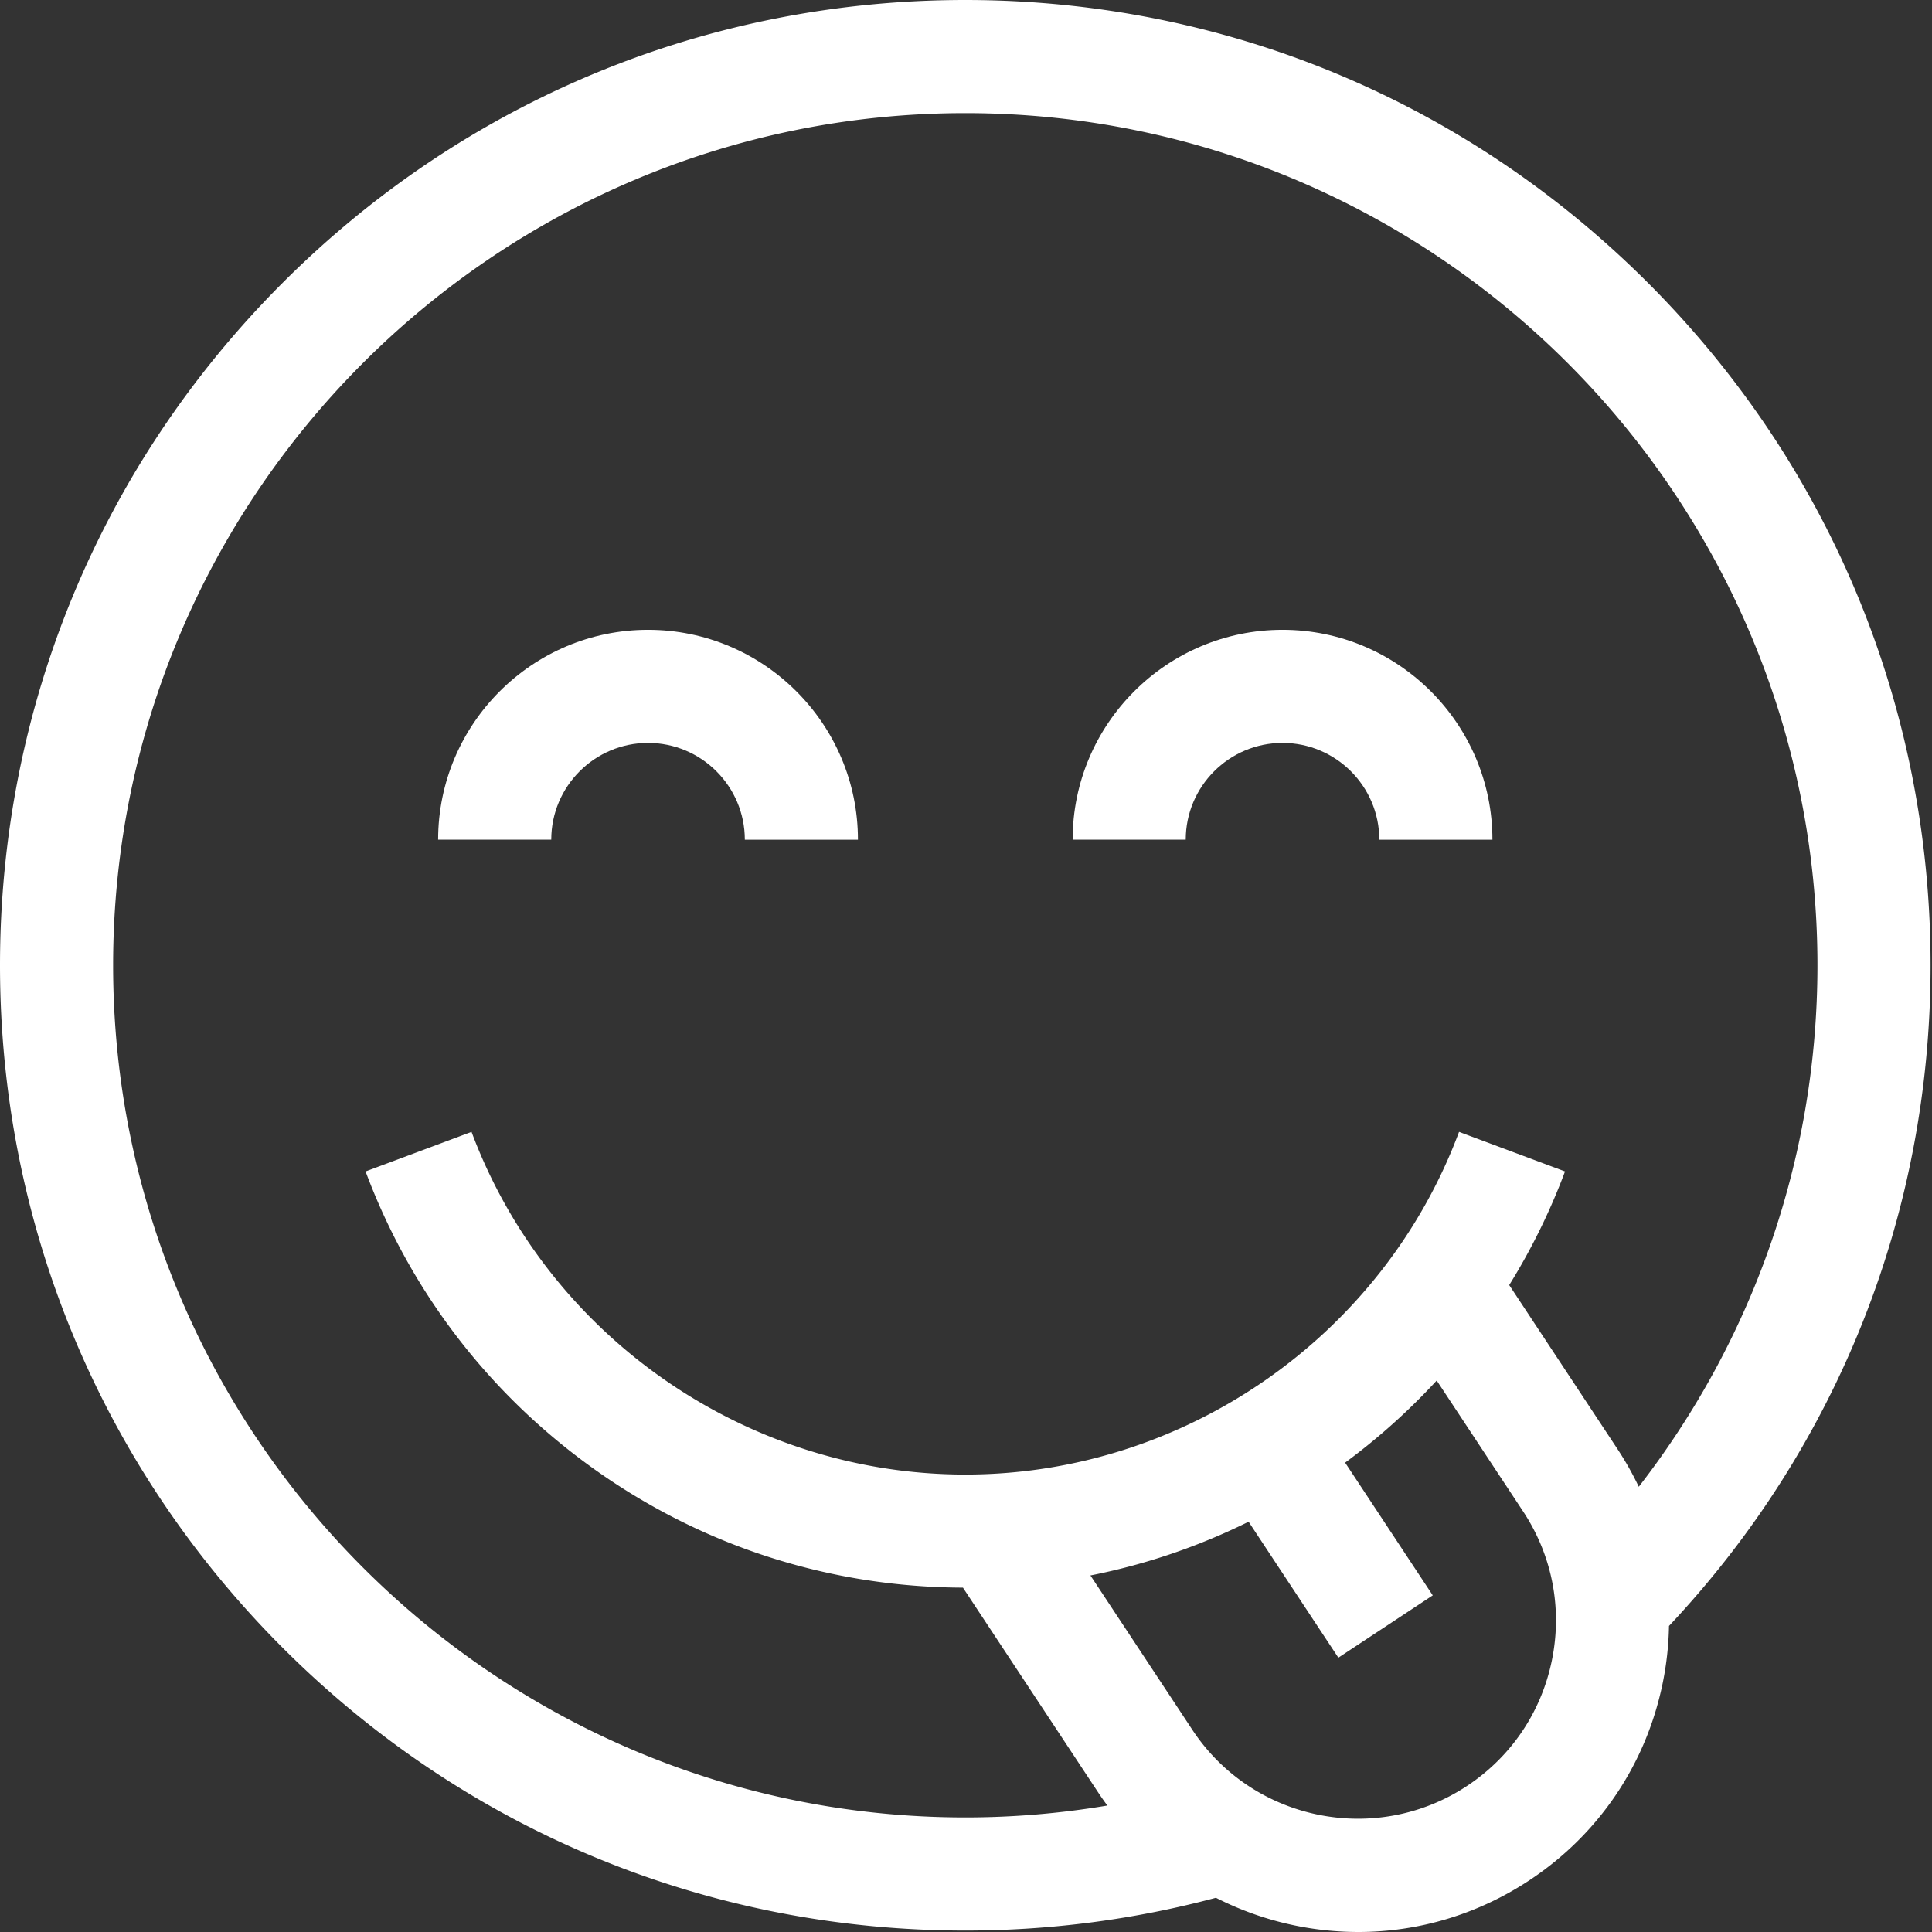
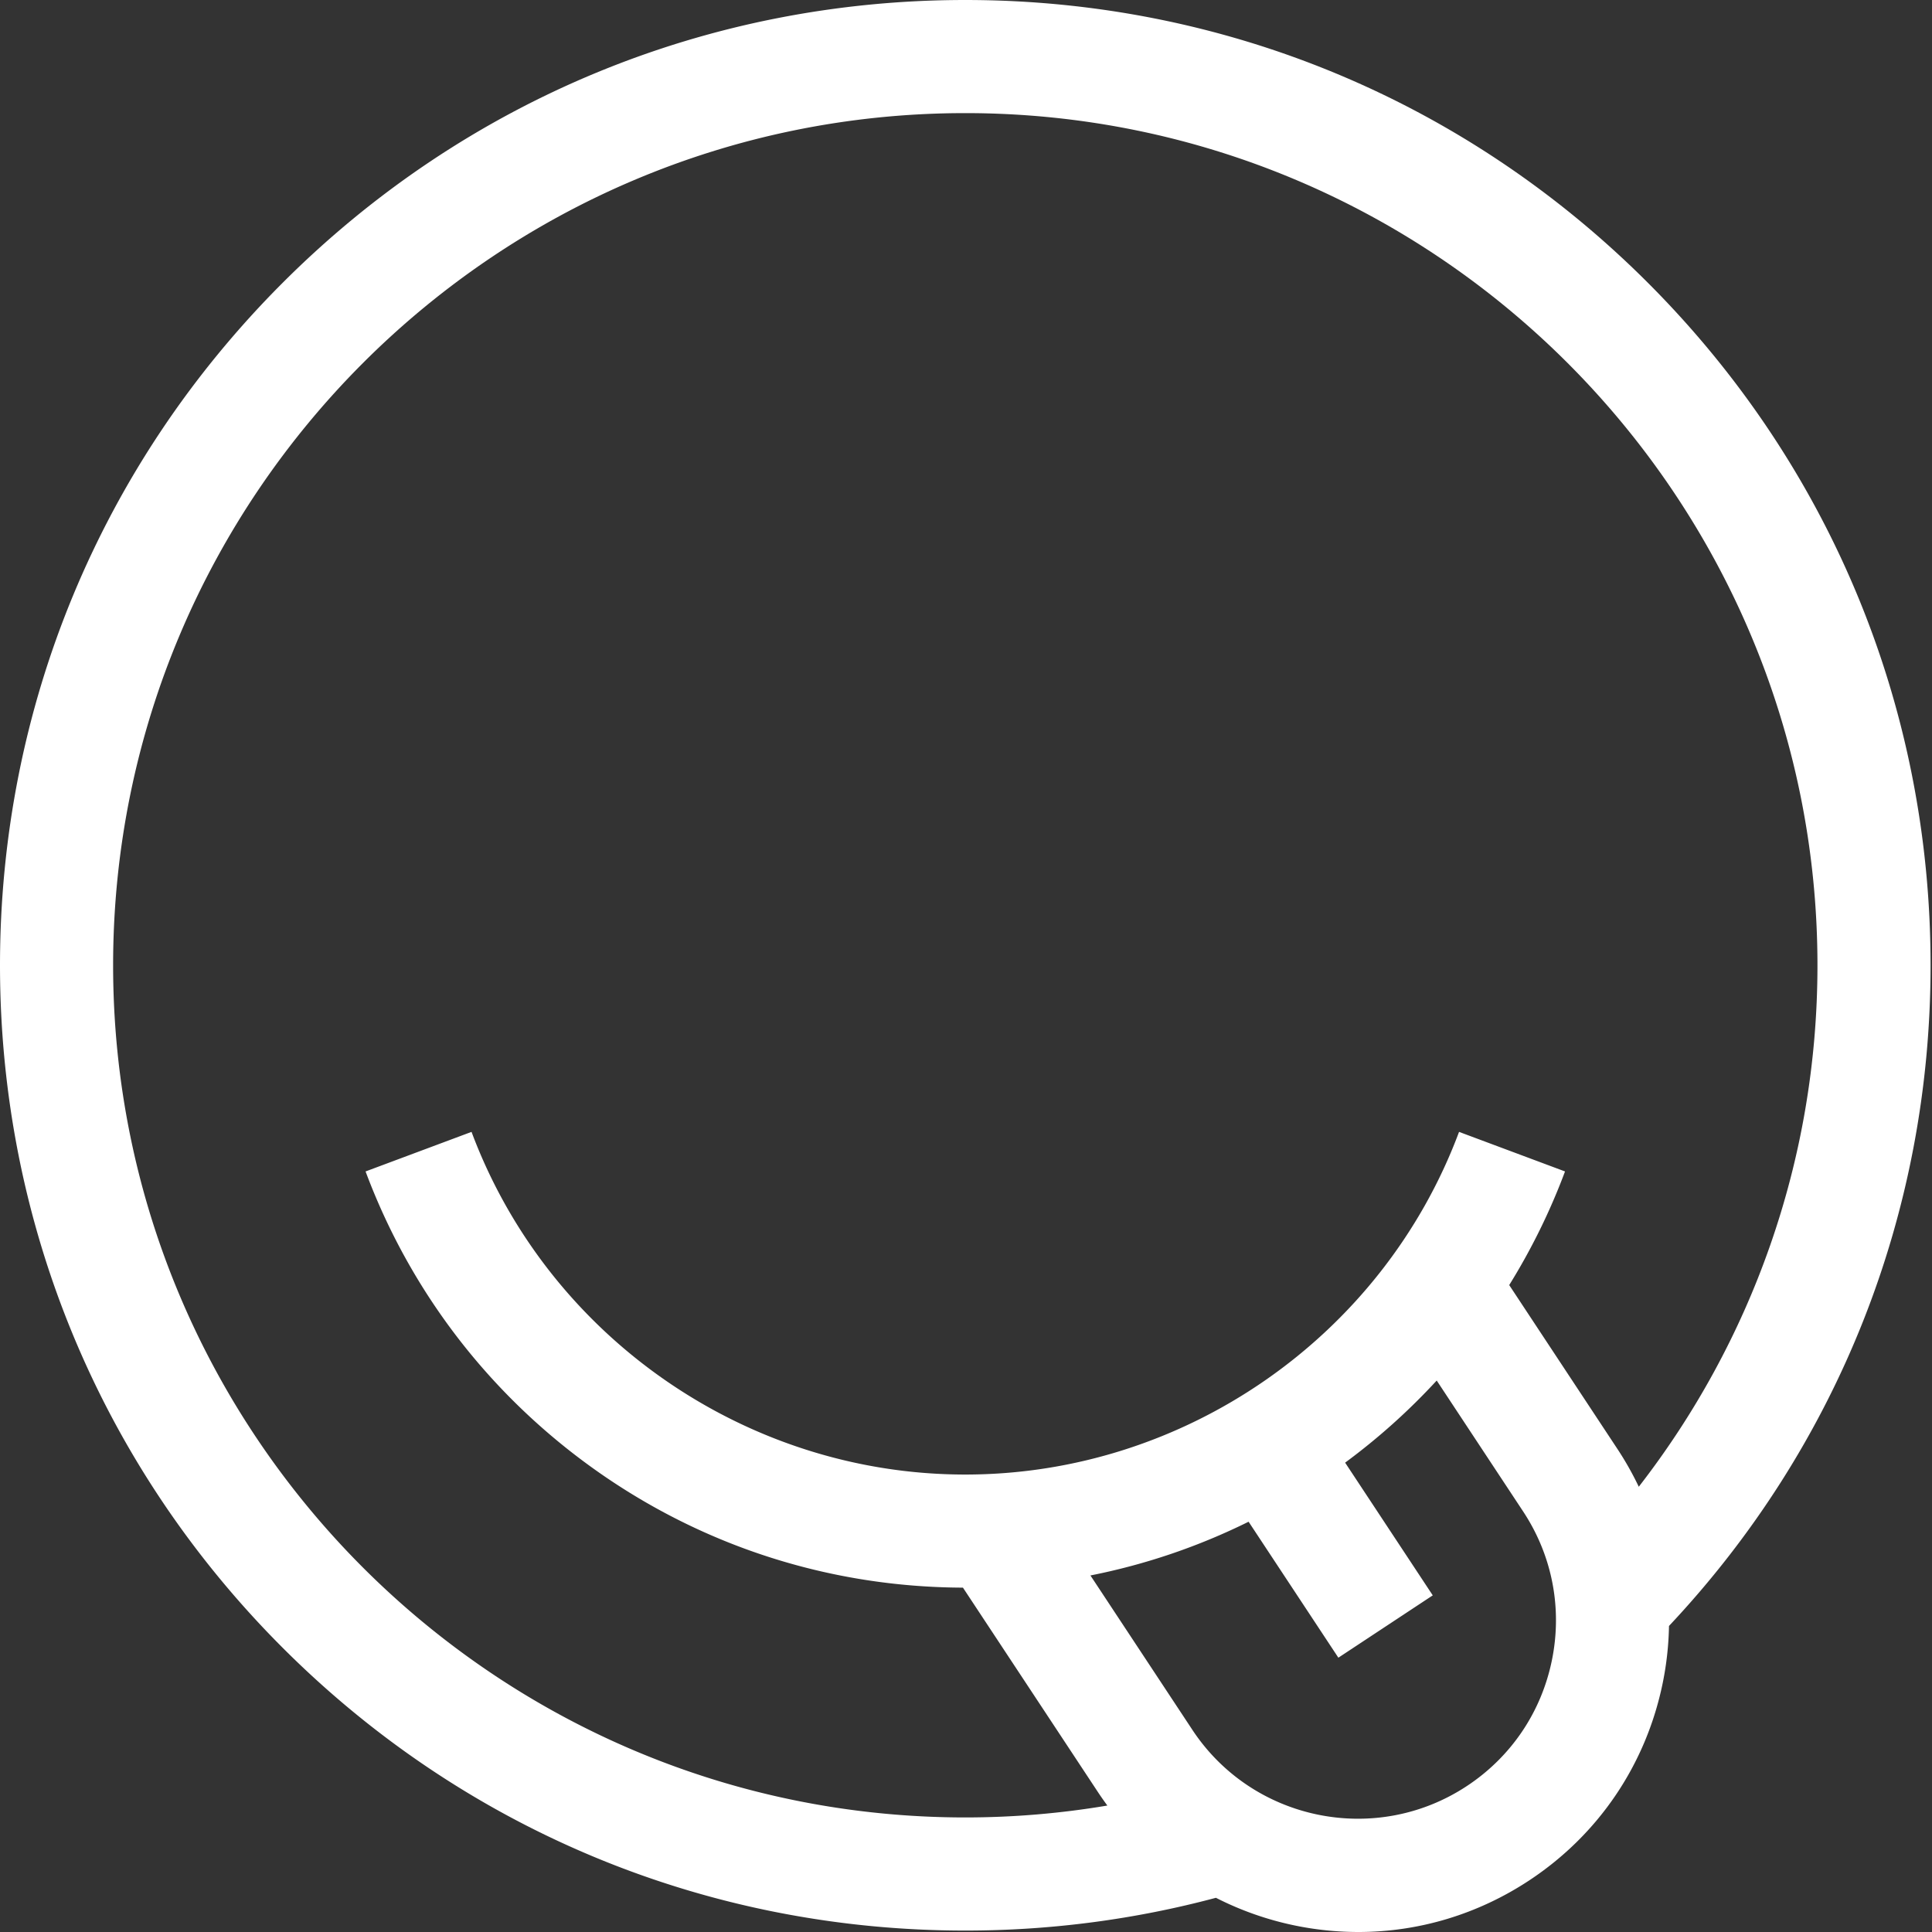
<svg xmlns="http://www.w3.org/2000/svg" version="1.1" width="512" height="512" x="0" y="0" viewBox="0 0 512 512" style="enable-background:new 0 0 512 512" xml:space="preserve">
  <rect x="0" y="0" width="512" height="512" fill="#333333" stroke="none" />
  <g>
    <path d="M511.621 255.813c0-68.333-26.61-132.57-74.926-180.887C388.38 26.609 324.141 0 255.813 0 187.48 0 123.243 26.61 74.926 74.926 26.609 123.242 0 187.48 0 255.813c0 68.328 26.61 132.566 74.926 180.882 48.316 48.317 112.554 74.926 180.887 74.926 22.742 0 45.023-2.969 66.421-8.687a82.91 82.91 0 0 0 21.04 7.367A83.45 83.45 0 0 0 359.98 512c15.989 0 31.641-4.668 45.29-13.68 18.39-12.14 30.949-30.718 35.367-52.304a83.026 83.026 0 0 0 1.664-15.121c44.758-47.602 69.32-109.454 69.32-175.082zm-481.644 0c0-124.528 101.308-225.836 225.835-225.836 124.524 0 225.833 101.308 225.833 225.835 0 52.012-17.688 99.97-47.352 138.192a83.018 83.018 0 0 0-5.637-9.984l-28.699-43.465a169.563 169.563 0 0 0 14.79-30.11l-28.083-10.484c-20.277 54.316-72.86 90.809-130.851 90.809s-110.575-36.493-130.852-90.81l-28.082 10.485c11.965 32.055 33.117 59.477 61.168 79.301 28.531 20.16 62.113 30.871 97.144 30.996l35.782 54.192a84.91 84.91 0 0 0 2.488 3.554 226.143 226.143 0 0 1-37.648 3.153c-124.528.004-225.836-101.305-225.836-225.828zm381.289 184.19c-2.813 13.747-10.809 25.571-22.512 33.302-24.168 15.957-56.813 9.277-72.77-14.89l-27.007-40.903a167.75 167.75 0 0 0 41.914-14.239l23.789 36.032 25.015-16.516-23.222-35.172a170.692 170.692 0 0 0 24.27-21.762l22.898 34.684c7.73 11.707 10.437 25.723 7.625 39.465zm0 0" fill="#ffffff" opacity="1" data-original="#000000" />
-     <path d="M171.738 196.883c14.14 0 25.649 11.504 25.649 25.648h29.976c0-30.672-24.953-55.625-55.625-55.625s-55.629 24.953-55.629 55.621h29.98c0-14.14 11.505-25.644 25.65-25.644zM339.883 196.883c14.144 0 25.648 11.504 25.648 25.648h29.977c0-30.672-24.953-55.625-55.625-55.625s-55.625 24.953-55.625 55.621h29.976c0-14.14 11.508-25.644 25.649-25.644zm0 0" fill="#ffffff" opacity="1" data-original="#000000" />
  </g>
</svg>